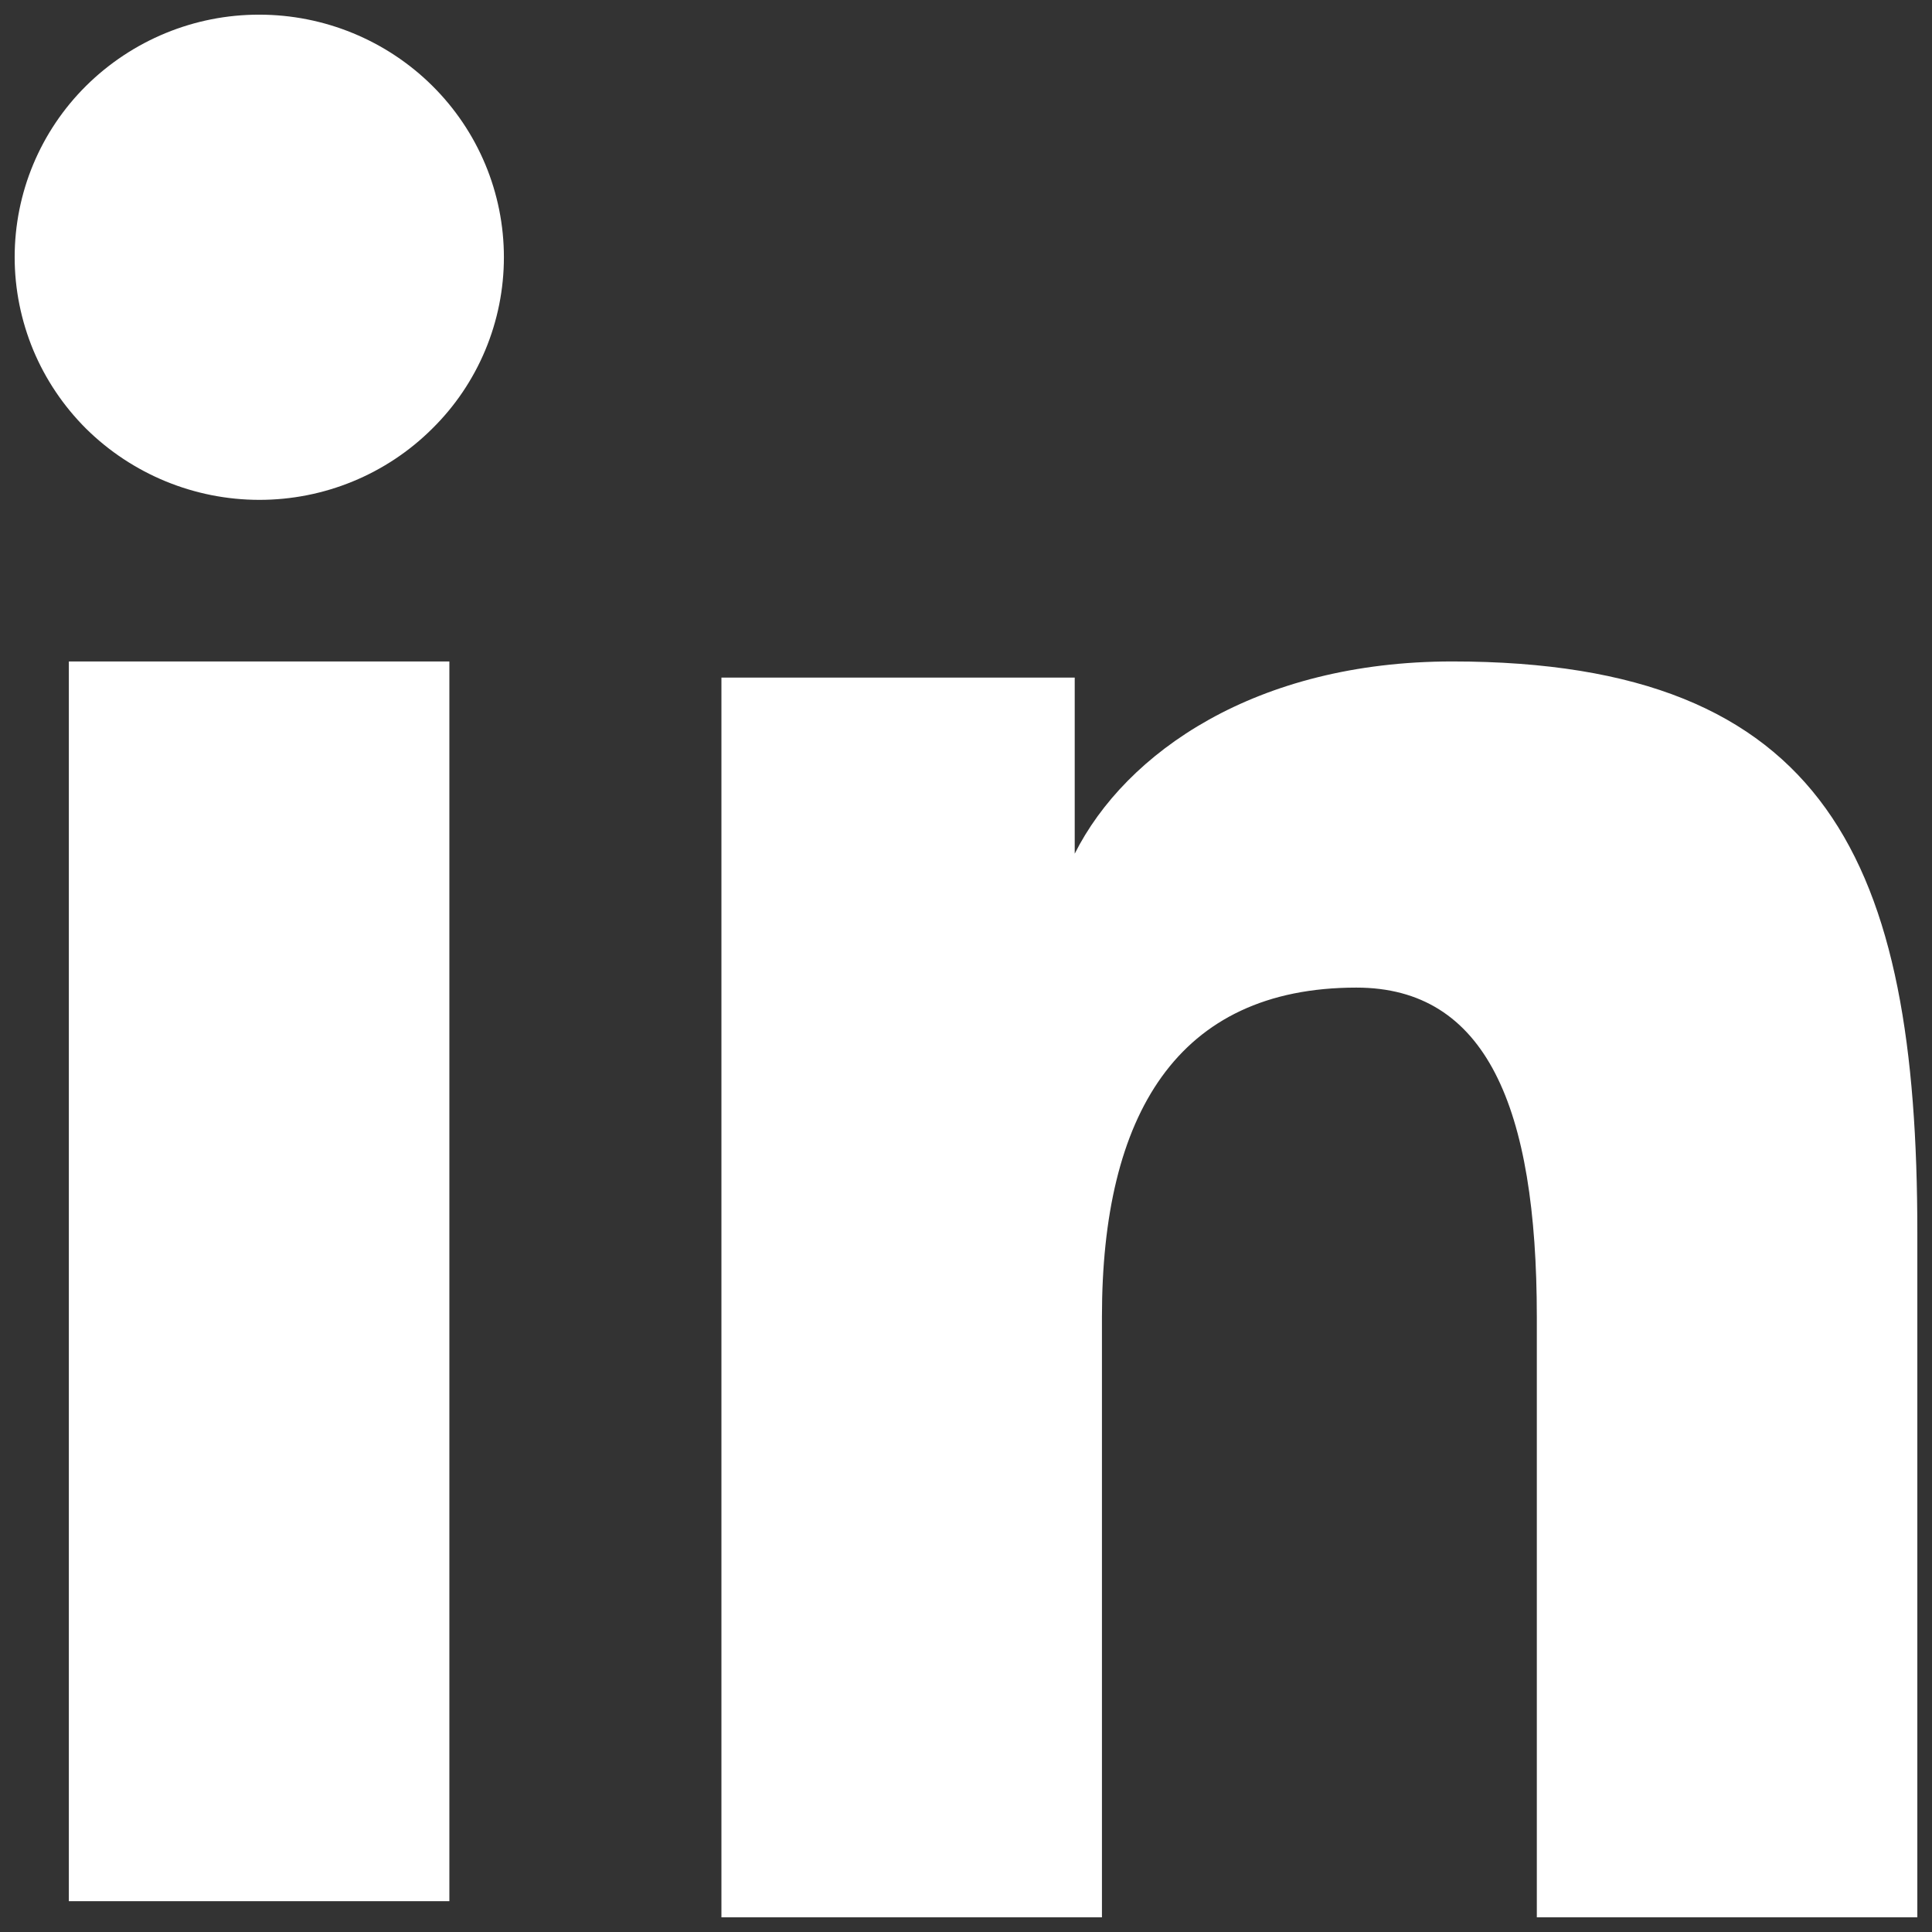
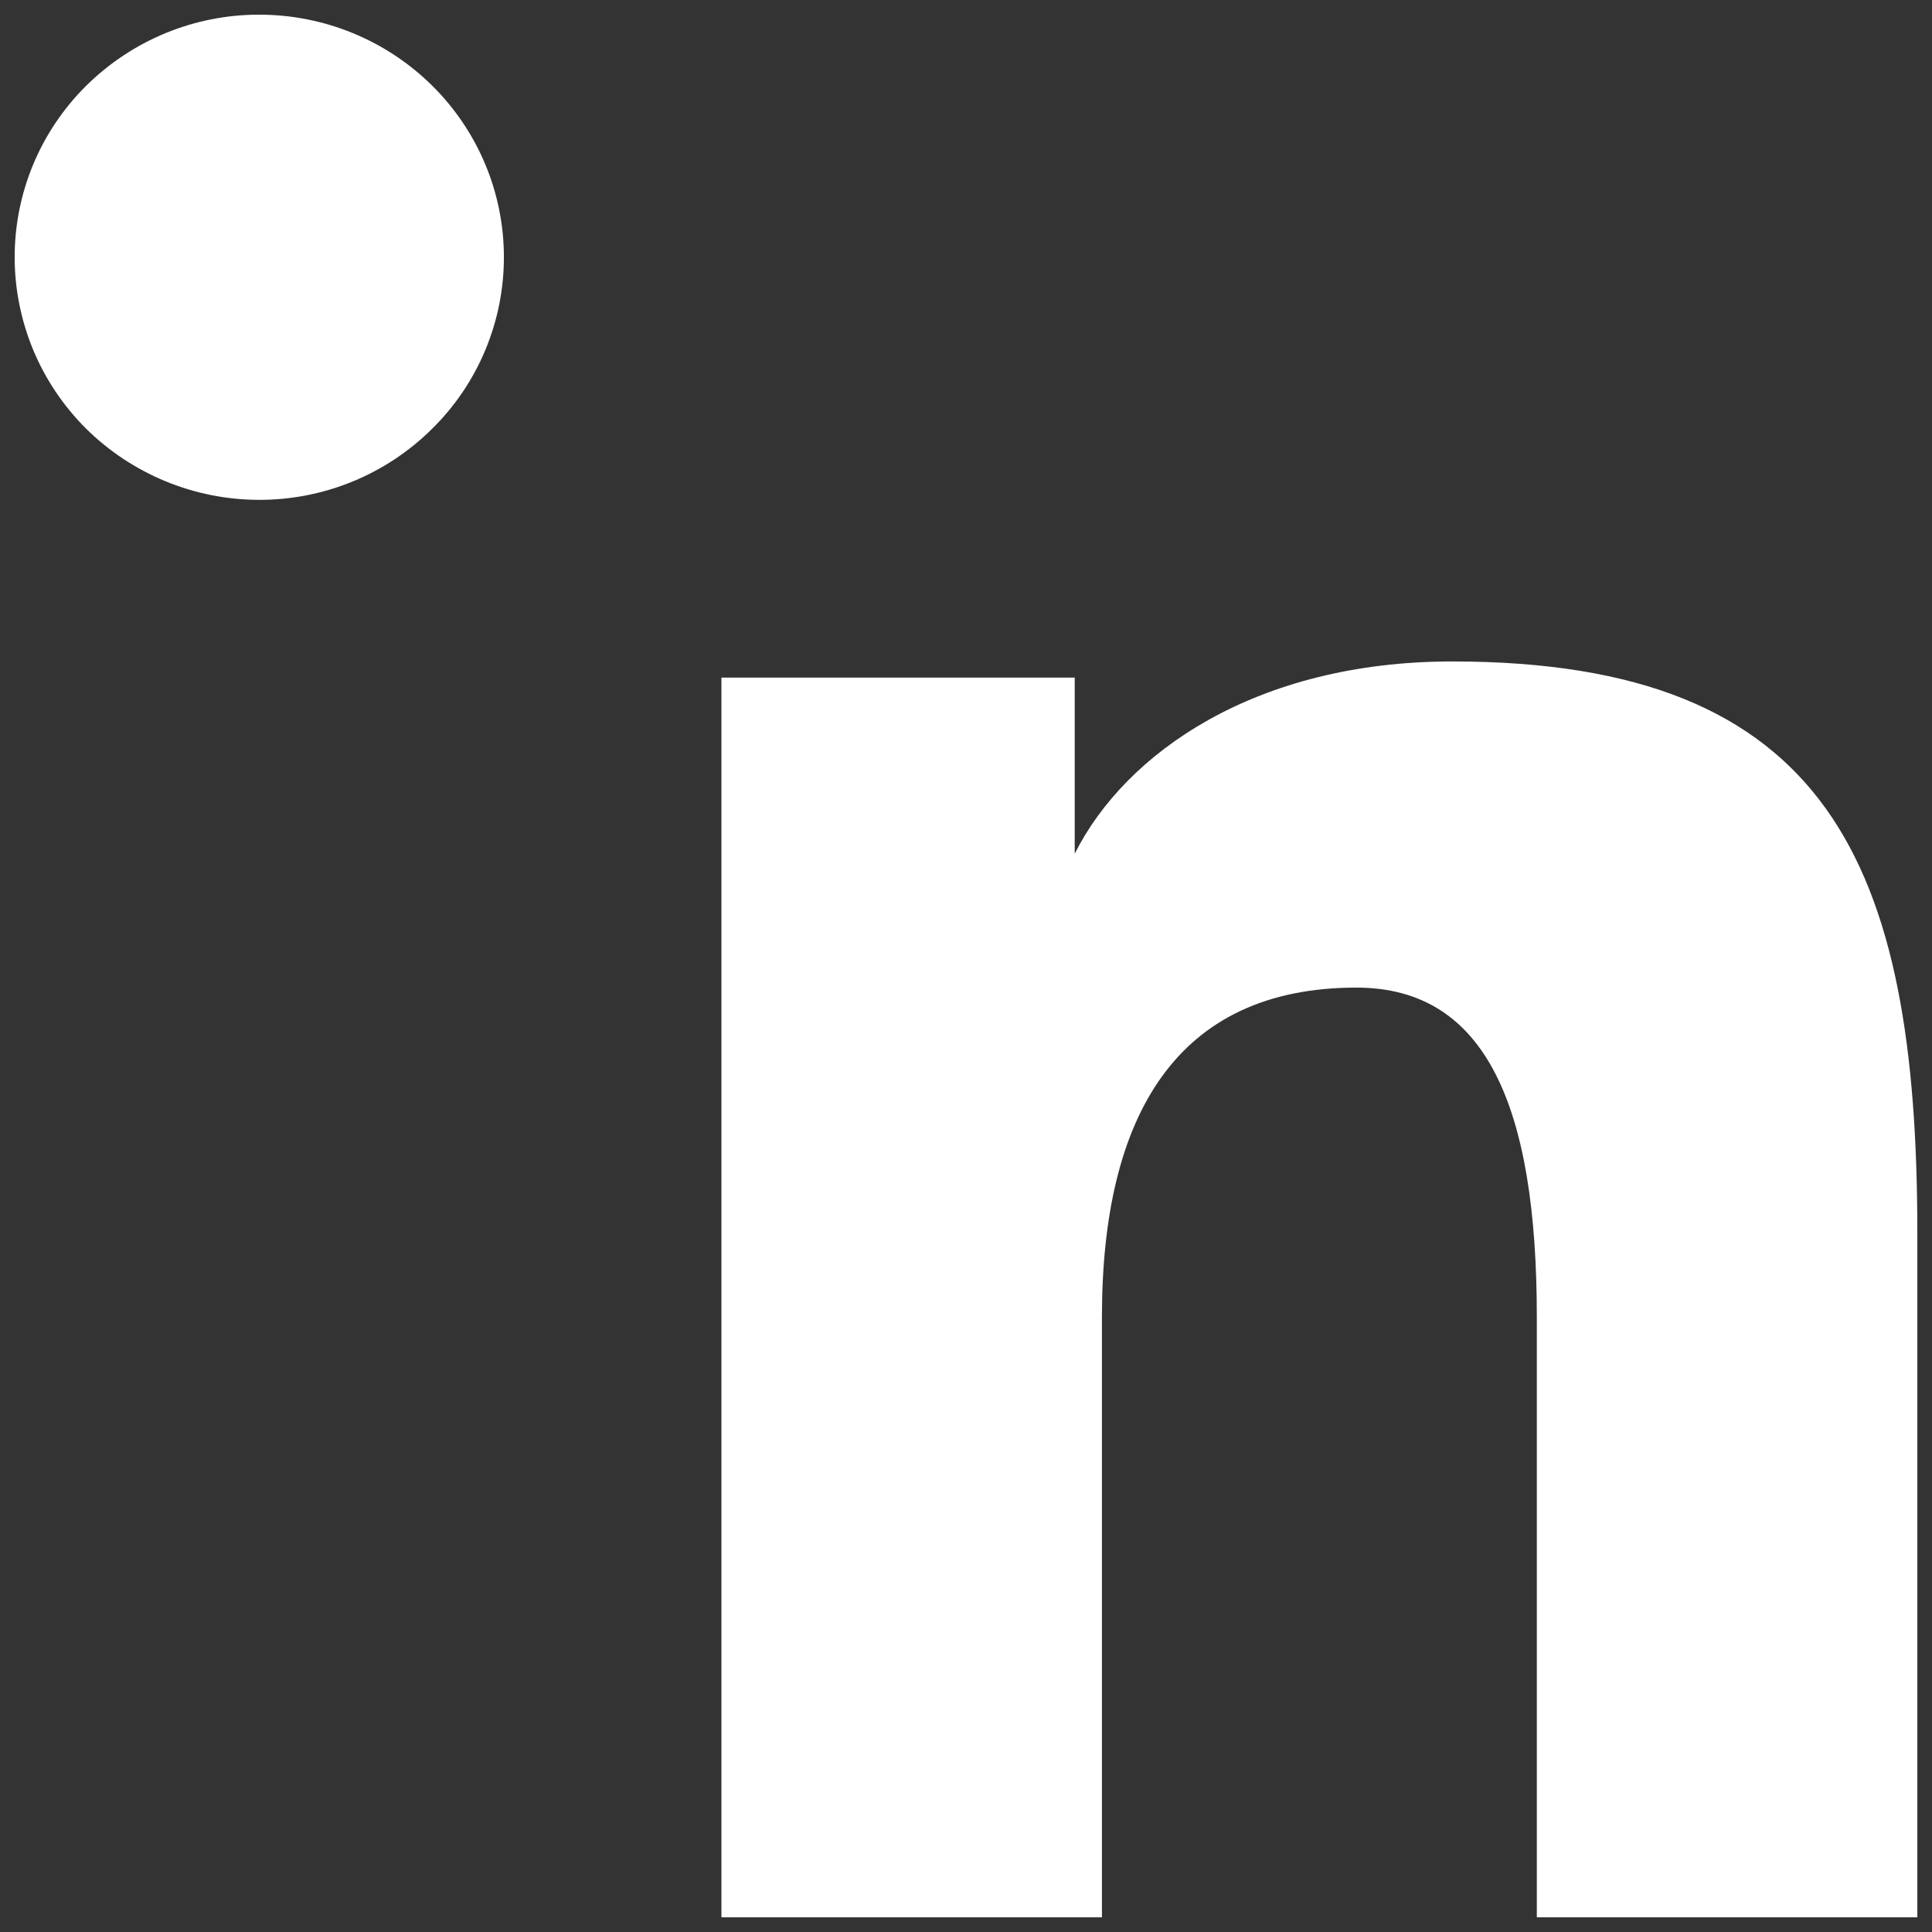
<svg xmlns="http://www.w3.org/2000/svg" width="22" height="22" viewBox="0 0 22 22" fill="none">
  <rect x="0" y="0" width="22" height="22" fill="#333333" stroke="none" />
-   <path fill-rule="evenodd" clip-rule="evenodd" d="M8.215 7.716H12.238V9.721C12.818 8.568 14.304 7.532 16.537 7.532C20.817 7.532 21.833 9.827 21.833 14.037V21.833H17.5V14.995C17.5 12.598 16.92 11.246 15.445 11.246C13.399 11.246 12.548 12.703 12.548 14.994V21.833H8.215V7.716ZM0.784 21.649H5.117V7.532H0.784V21.649ZM5.738 2.929C5.738 3.292 5.666 3.652 5.526 3.987C5.386 4.322 5.181 4.626 4.922 4.881C4.399 5.402 3.689 5.693 2.951 5.692C2.213 5.691 1.506 5.4 0.981 4.882C0.724 4.626 0.519 4.322 0.379 3.987C0.24 3.652 0.167 3.292 0.167 2.929C0.167 2.196 0.459 1.494 0.982 0.976C1.507 0.457 2.214 0.166 2.952 0.167C3.691 0.167 4.399 0.458 4.922 0.976C5.445 1.494 5.738 2.196 5.738 2.929Z" fill="white" />
+   <path fill-rule="evenodd" clip-rule="evenodd" d="M8.215 7.716H12.238V9.721C12.818 8.568 14.304 7.532 16.537 7.532C20.817 7.532 21.833 9.827 21.833 14.037V21.833H17.5V14.995C17.5 12.598 16.92 11.246 15.445 11.246C13.399 11.246 12.548 12.703 12.548 14.994V21.833H8.215V7.716ZM0.784 21.649V7.532H0.784V21.649ZM5.738 2.929C5.738 3.292 5.666 3.652 5.526 3.987C5.386 4.322 5.181 4.626 4.922 4.881C4.399 5.402 3.689 5.693 2.951 5.692C2.213 5.691 1.506 5.4 0.981 4.882C0.724 4.626 0.519 4.322 0.379 3.987C0.24 3.652 0.167 3.292 0.167 2.929C0.167 2.196 0.459 1.494 0.982 0.976C1.507 0.457 2.214 0.166 2.952 0.167C3.691 0.167 4.399 0.458 4.922 0.976C5.445 1.494 5.738 2.196 5.738 2.929Z" fill="white" />
</svg>